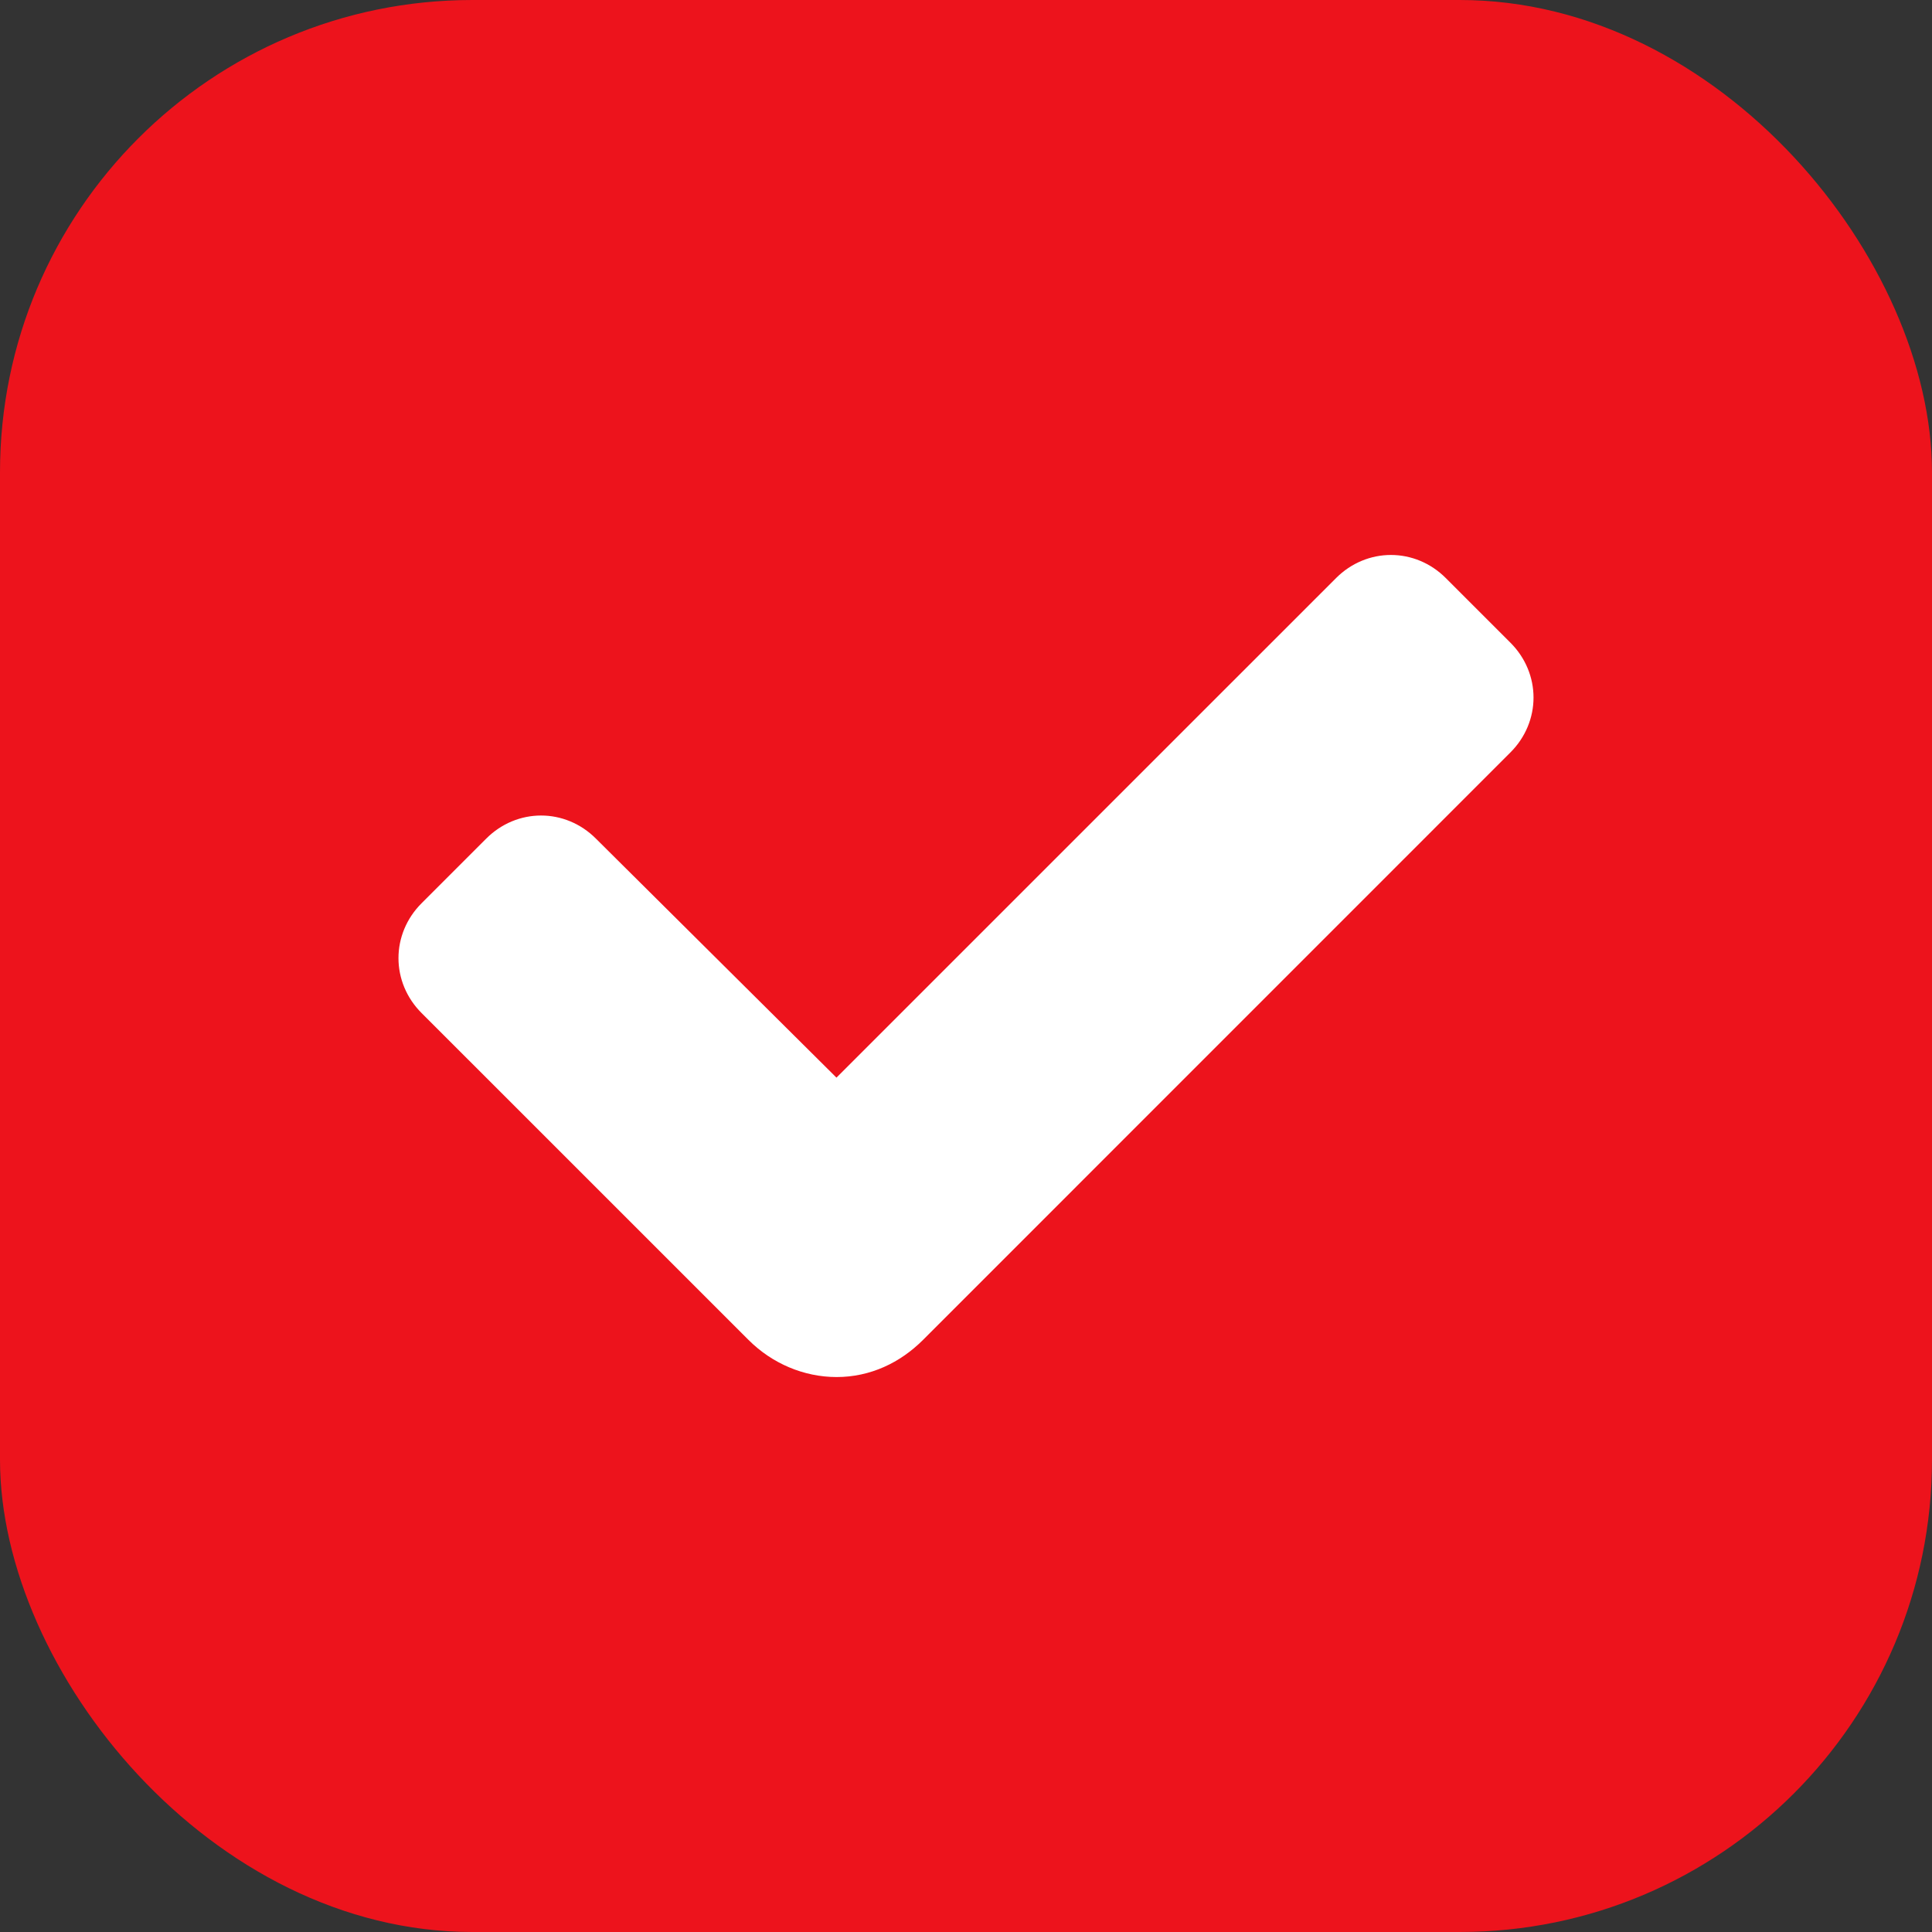
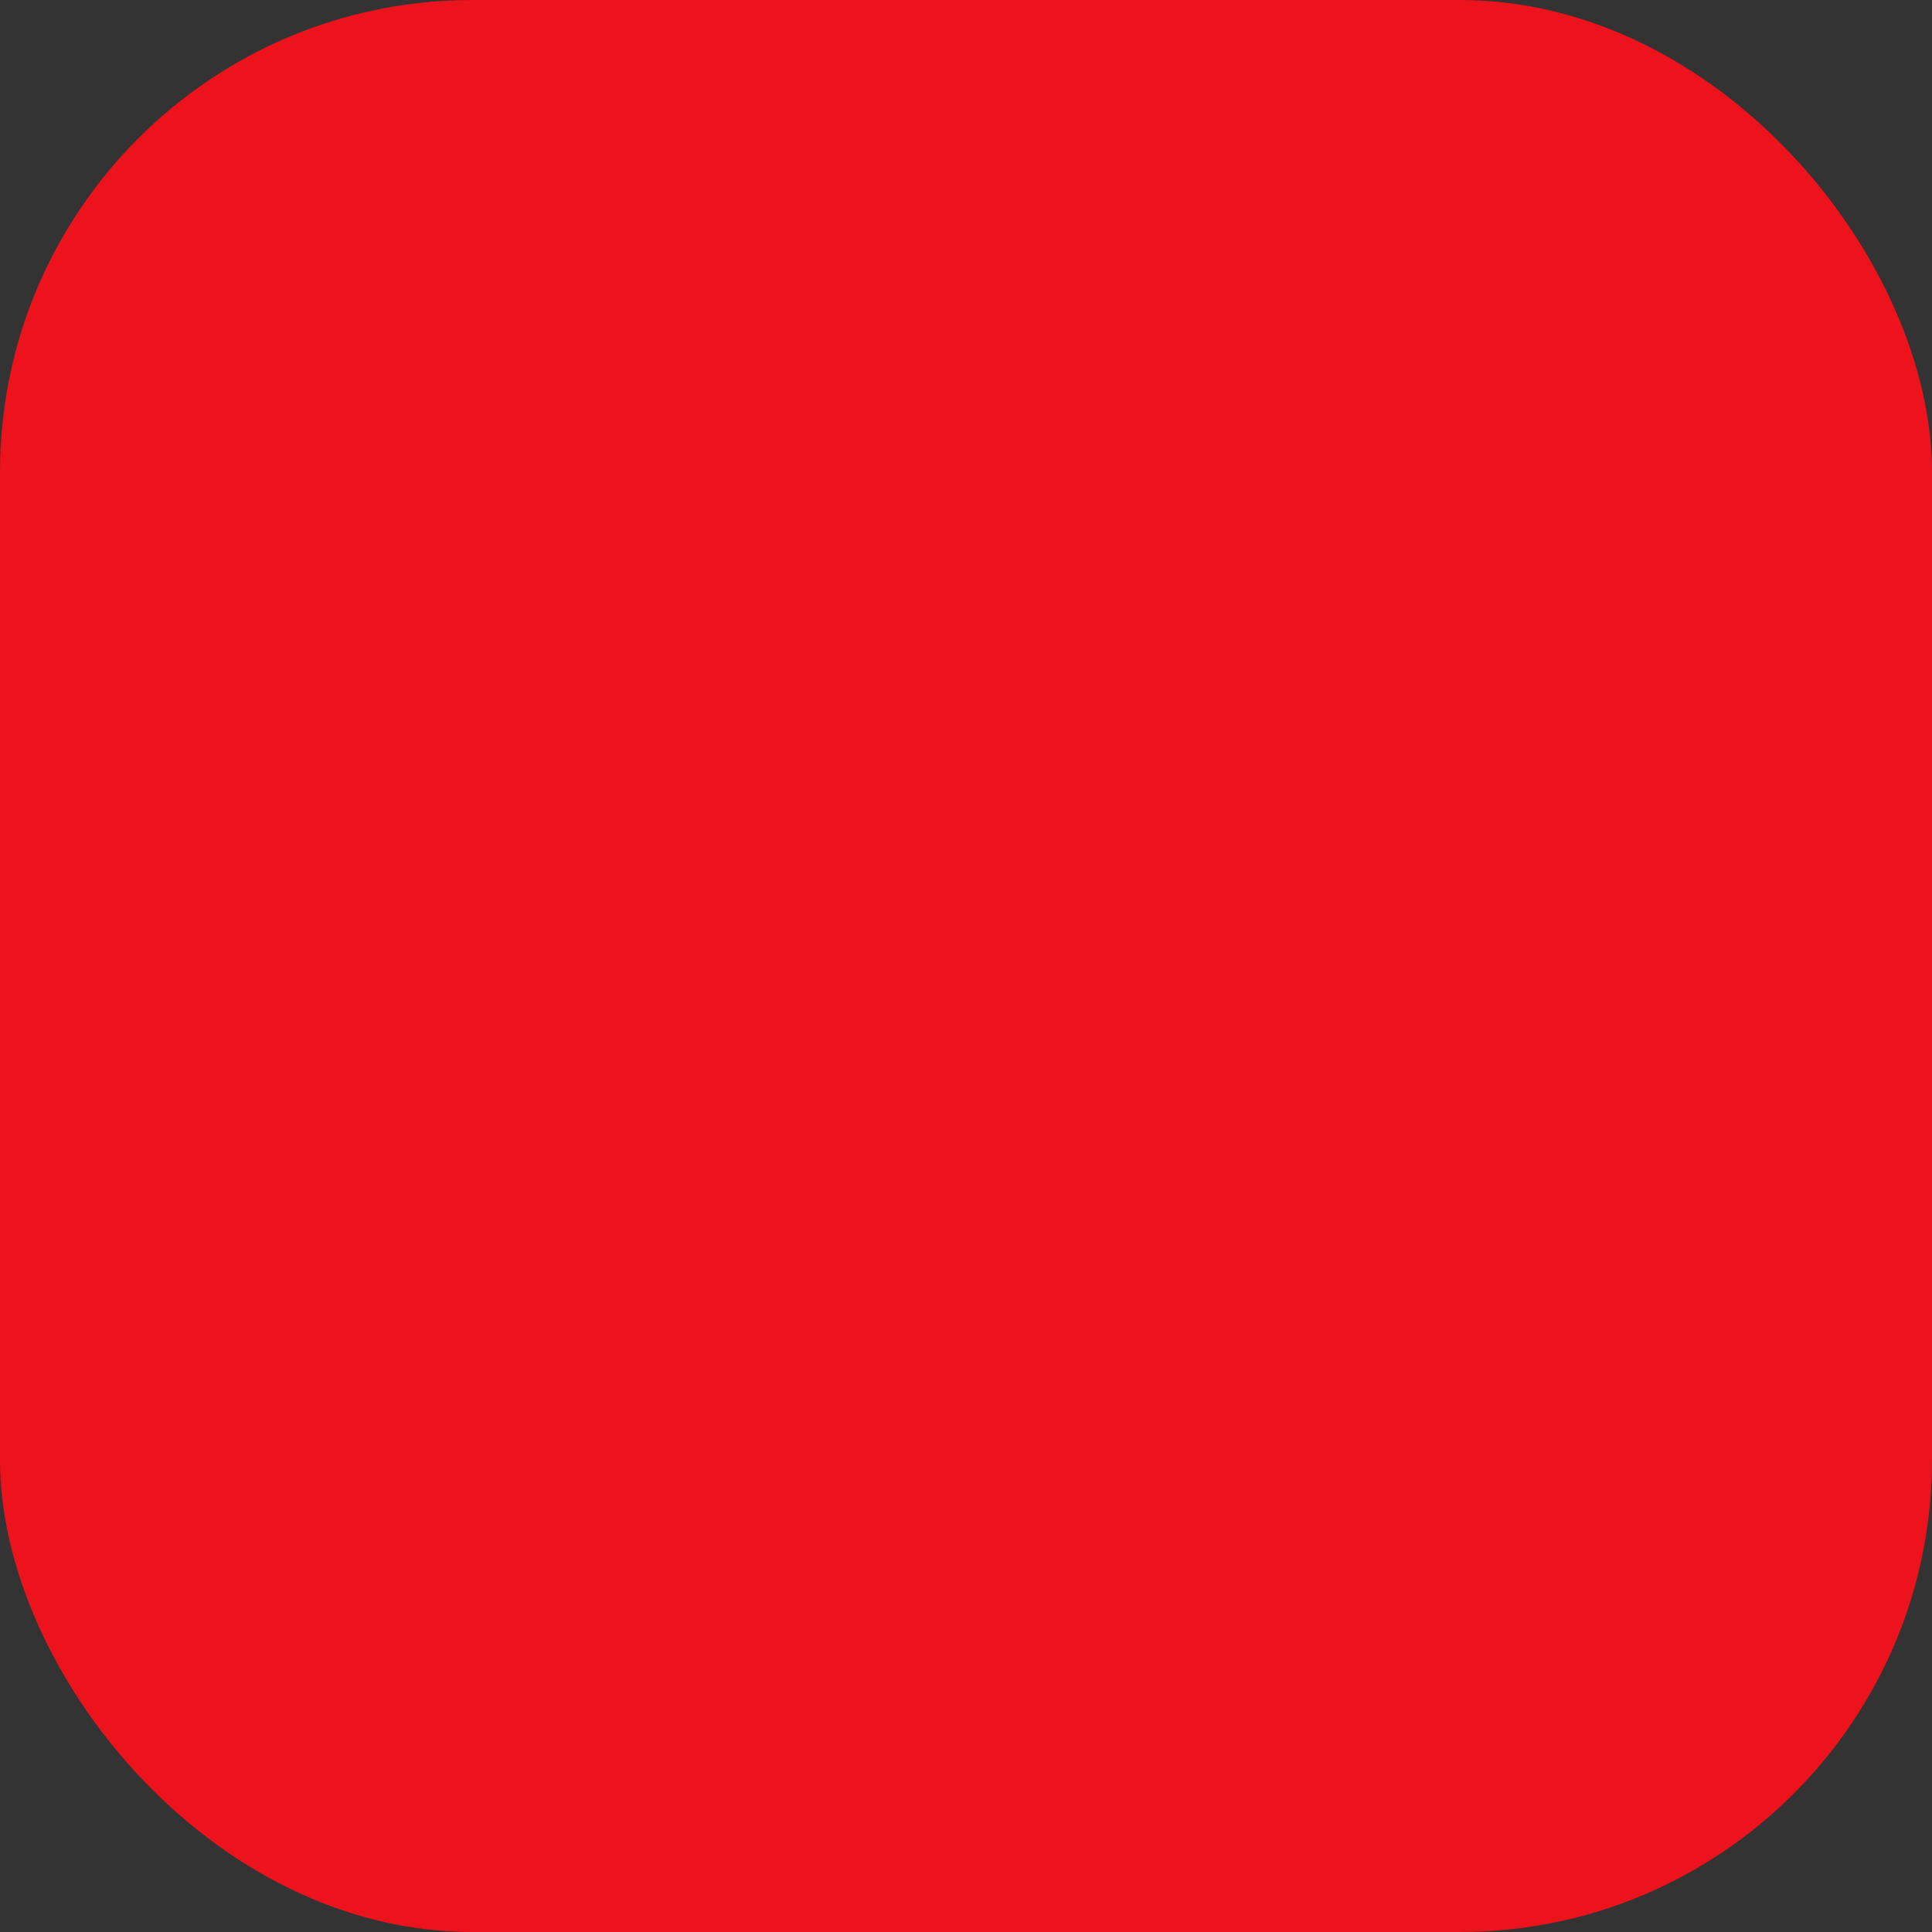
<svg xmlns="http://www.w3.org/2000/svg" width="45" height="45" viewBox="0 0 45 45" fill="none">
  <rect x="0" y="0" width="45" height="45" fill="#333333" stroke="none" />
  <rect width="45" height="45" rx="11" fill="#ED131C" />
-   <path d="M31.474 13.817C31.995 13.296 32.8 13.296 33.321 13.817L34.828 15.324C35.349 15.845 35.349 16.65 34.828 17.171L21.144 30.857C20.695 31.305 20.124 31.574 19.486 31.574C18.86 31.574 18.246 31.314 17.789 30.857L10.172 23.241C9.651 22.72 9.651 21.914 10.172 21.393L11.679 19.886C12.2 19.365 13.004 19.365 13.525 19.885L19.484 25.806L31.474 13.817Z" fill="white" stroke="white" />
</svg>